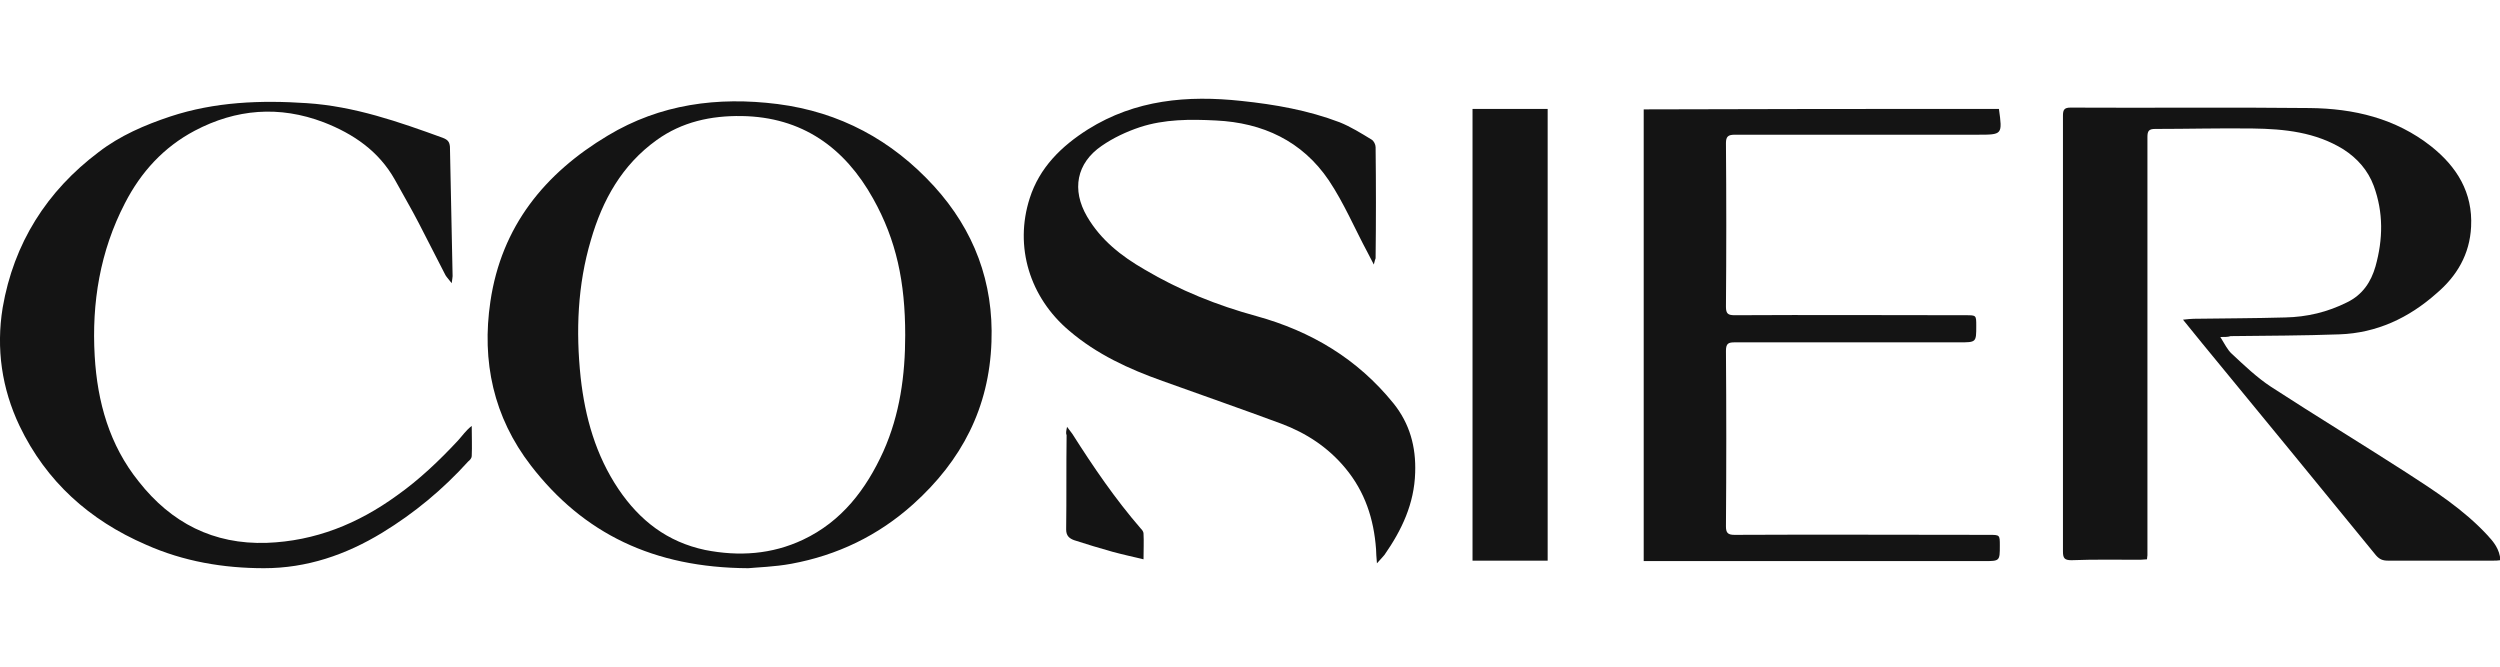
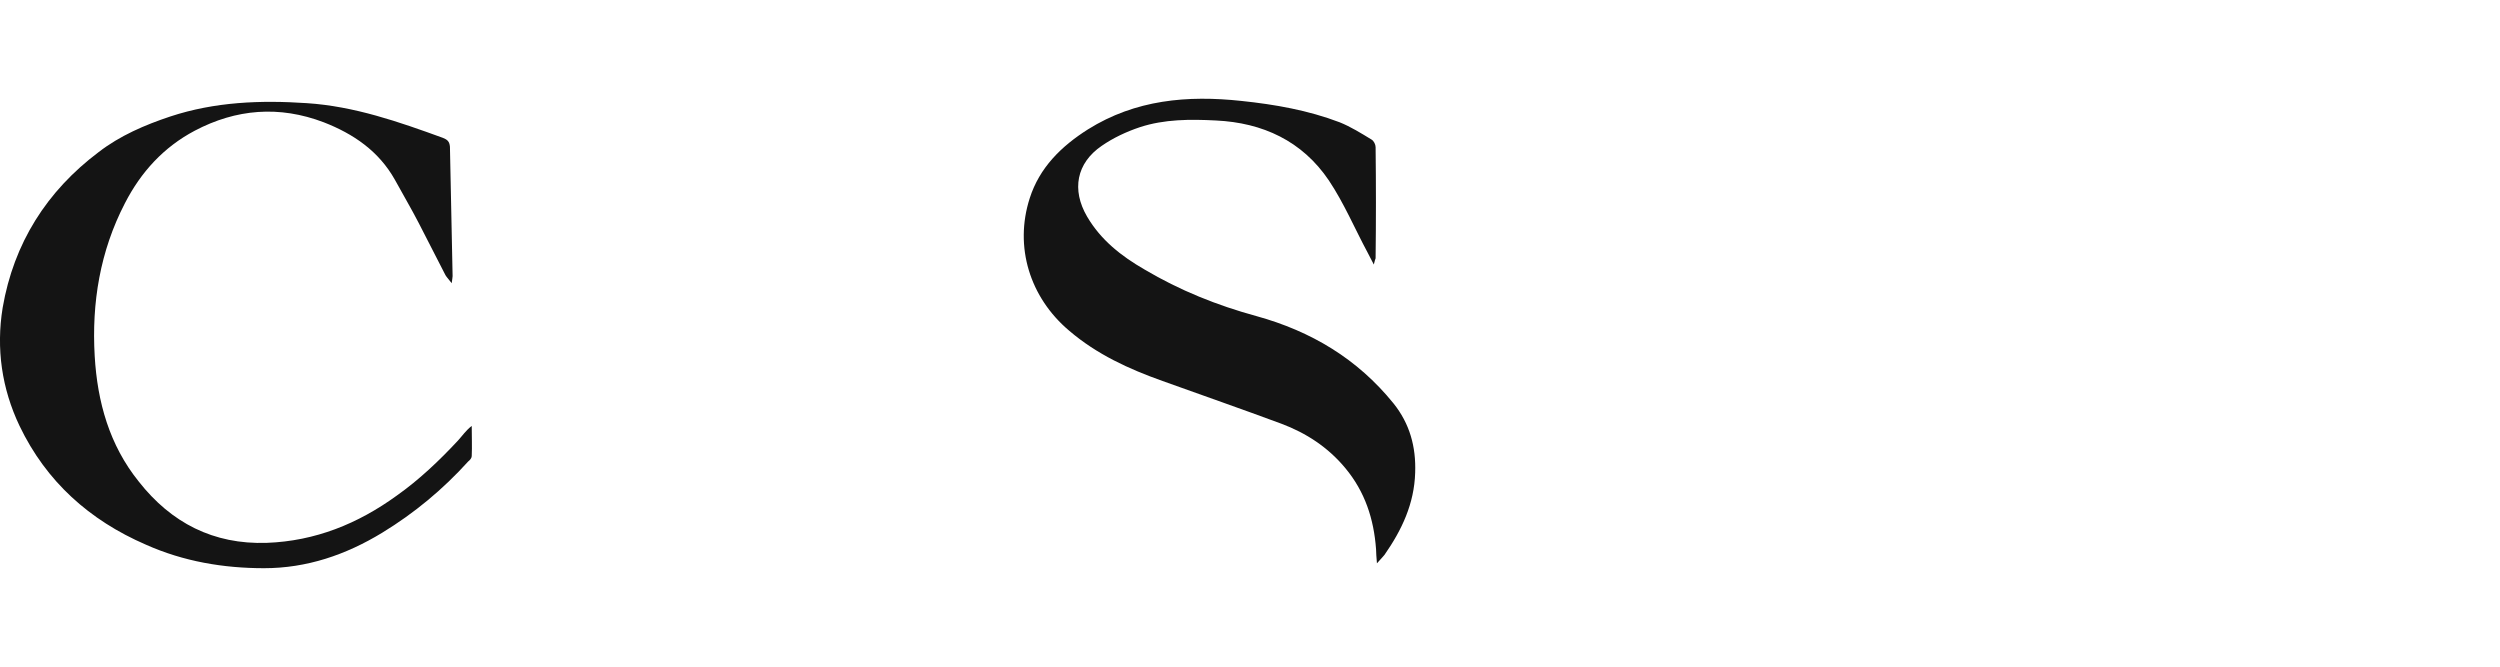
<svg xmlns="http://www.w3.org/2000/svg" version="1.1" id="Layer_1" x="0px" y="0px" viewBox="0 0 562.3 150" style="enable-background:new 0 0 562.3 150;" xml:space="preserve">
  <style type="text/css">
	.st0{fill:#141414;}
</style>
  <g>
-     <path class="st0" d="M499.4,75.8c1,1.6,1.6,2.9,2.6,3.8c2.8,2.6,5.6,5.3,8.8,7.4c10,6.5,20.2,12.7,30.3,19.2   c6.5,4.2,13,8.4,18.3,14.1c1.5,1.6,2.8,3.2,3,5.7c-0.6,0.1-1.1,0.1-1.6,0.1c-7.9,0-15.8,0-23.7,0c-1.2,0-1.9-0.3-2.7-1.2   c-13-15.9-26-31.8-39.1-47.7c-1.3-1.6-2.7-3.3-4.3-5.3c1.1-0.1,1.7-0.2,2.4-0.2c6.8-0.1,13.7-0.1,20.6-0.3   c4.9-0.1,9.5-1.2,13.9-3.4c3.5-1.7,5.4-4.6,6.4-8.1c1.7-6.1,1.8-12.1-0.4-18.1c-1.3-3.5-3.7-6.2-6.8-8.2   c-6.3-3.9-13.3-4.6-20.4-4.7c-7.4-0.1-14.7,0.1-22,0.1c-1.4,0-1.7,0.5-1.7,1.8c0,8.3,0,16.7,0,25c0,23,0,46.1,0,69.1   c0,0.3-0.1,0.5-0.1,0.9c-0.5,0-1,0.1-1.5,0.1c-5.1,0-10.3-0.1-15.5,0.1c-1.6,0-1.9-0.5-1.9-2c0-32.7,0-65.4,0-98   c0-1.3,0.3-1.8,1.7-1.8c17.9,0.1,35.9-0.1,53.8,0.1c9.9,0.1,19.3,2.3,27.3,8.6c5.8,4.6,9.4,10.4,9,18.1c-0.3,6.2-3.2,11.1-7.8,15   c-6.2,5.5-13.4,8.9-21.8,9.2c-8.2,0.3-16.3,0.3-24.5,0.4C501.1,75.8,500.5,75.8,499.4,75.8z" />
-     <path class="st0" d="M168.3,127.8c-21.3-0.1-37.1-7.8-48.9-23.1c-8.4-10.9-11.1-23.4-9.1-36.9c2.5-16.9,12.2-28.8,26.4-37.3   c11.8-7.1,24.7-8.8,38.2-7.1c14,1.8,25.7,8.1,35.2,18.5c9,9.9,13.4,21.6,12.9,35c-0.5,14.8-6.7,26.7-17.6,36.5   c-7.9,7.1-17.1,11.5-27.4,13.4C174.2,127.5,170.3,127.6,168.3,127.8z M203.6,75.4c0-12-2-21.4-7.2-30.7   c-6.4-11.5-16-18.4-29.6-18.6c-6.9-0.1-13.4,1.3-19.1,5.4c-7.8,5.6-12.2,13.5-14.8,22.5c-3,10.1-3.4,20.5-2.3,30.9   c1,9,3.4,17.5,8.5,25.1c4.8,7.1,11,11.9,19.5,13.7c7.6,1.5,15,1,22-2.3c8.7-4.1,14.2-11.3,18.1-19.9   C202.4,93.2,203.6,84.4,203.6,75.4z" />
-     <path class="st0" d="M449.6,24.5c0.8,5.8,0.8,5.8-4.8,5.8c-18.2,0-36.4,0-54.6,0c-1.5,0-2,0.4-2,1.9c0.1,12.3,0.1,24.6,0,36.8   c0,1.6,0.5,1.9,2,1.9c17.3-0.1,34.7,0,52,0c2.3,0,2.3,0,2.3,2.4c0,3.7,0,3.7-3.8,3.7c-16.9,0-33.7,0-50.5,0c-1.4,0-2,0.2-2,1.9   c0.1,13.2,0.1,26.3,0,39.5c0,1.4,0.4,1.9,1.9,1.9c19.1-0.1,38.2,0,57.3,0c2.4,0,2.4,0,2.4,2.4c0,3.5,0,3.5-3.6,3.5   c-24.8,0-49.6,0-74.4,0c-0.6,0-1.3,0-2.1,0c0-33.9,0-67.7,0-101.6C396.2,24.5,422.8,24.5,449.6,24.5z" />
    <path class="st0" d="M309,59.5c-0.6-1.2-1-1.9-1.4-2.7c-2.9-5.4-5.3-11.1-8.7-16.2c-6-8.9-14.9-13-25.4-13.5   c-5.8-0.3-11.6-0.3-17.1,1.5c-3,1-6,2.4-8.6,4.2c-5.7,3.9-6.8,9.9-3.3,15.9c3.1,5.3,7.7,8.9,12.9,11.9c7.9,4.7,16.4,8.1,25.2,10.5   c12.3,3.4,22.7,9.6,30.8,19.6c3.7,4.6,5.1,9.8,4.9,15.6c-0.2,7-3,12.9-6.9,18.5c-0.4,0.5-0.9,1-1.7,1.9c-0.1-1.4-0.2-2.3-0.2-3.2   c-0.5-6.8-2.5-12.9-6.9-18.2c-3.9-4.7-8.8-7.9-14.4-10c-8.9-3.3-17.8-6.4-26.7-9.6c-7.6-2.7-14.8-6-21-11.3   c-8.9-7.5-12.4-18.9-8.9-29.8c2.2-6.9,7.1-11.7,13.1-15.5c10.7-6.7,22.4-7.7,34.5-6.4c7.6,0.8,15,2.1,22.1,4.8   c2.5,1,4.9,2.5,7.2,3.9c0.5,0.3,0.9,1.1,0.9,1.7c0.1,8.3,0.1,16.7,0,25C309.3,58.4,309.2,58.6,309,59.5z" />
    <path class="st0" d="M101.6,63.7c-0.6-0.8-1.1-1.3-1.4-1.8c-2-3.9-4-7.8-6-11.7c-1.7-3.3-3.6-6.5-5.4-9.8   c-3.6-6.4-9.3-10.3-16-12.9c-10-3.8-19.7-3-29,1.9c-7,3.7-12.1,9.3-15.7,16.3c-5.6,10.8-7.5,22.4-6.8,34.4   c0.6,10.3,3.3,20,9.9,28.2c7.3,9.3,16.8,14.2,28.8,13.8c10.9-0.4,20.5-4.3,29.2-10.6c5.1-3.6,9.6-7.9,13.8-12.4   c1-1.1,1.8-2.3,3.1-3.3c0,2.3,0.1,4.6,0,6.8c0,0.4-0.4,0.9-0.8,1.2c-5.7,6.3-12.1,11.6-19.3,16c-8.2,5-17,8-26.6,8   c-9.1,0-18.1-1.5-26.6-5.3C20.1,117,10.4,108.3,4.4,95.8c-4-8.4-5.3-17.4-3.8-26.6C3.1,54.7,10.5,43,22.2,34.2   c4.8-3.7,10.4-6.1,16.1-8c10-3.3,20.3-3.7,30.7-3c10.7,0.7,20.7,4.2,30.6,7.8c1,0.4,1.5,0.8,1.6,2c0.2,9.7,0.4,19.4,0.6,29.1   C101.8,62.4,101.7,62.8,101.6,63.7z" />
-     <path class="st0" d="M331.2,24.5c5.6,0,11.2,0,16.9,0c0,33.9,0,67.7,0,101.6c-5.6,0-11.2,0-16.9,0   C331.2,92.2,331.2,58.4,331.2,24.5z" />
-     <path class="st0" d="M240,96c0.6,0.8,0.9,1.2,1.2,1.6c4.7,7.4,9.6,14.6,15.4,21.3c0.3,0.3,0.6,0.7,0.6,1.1c0.1,1.8,0,3.7,0,5.8   c-2.5-0.6-4.8-1.1-7-1.7c-2.9-0.8-5.8-1.7-8.6-2.6c-1.1-0.4-1.8-1-1.8-2.4c0.1-7.1,0-14.1,0.1-21.2C239.7,97.4,239.8,97,240,96z" />
  </g>
</svg>